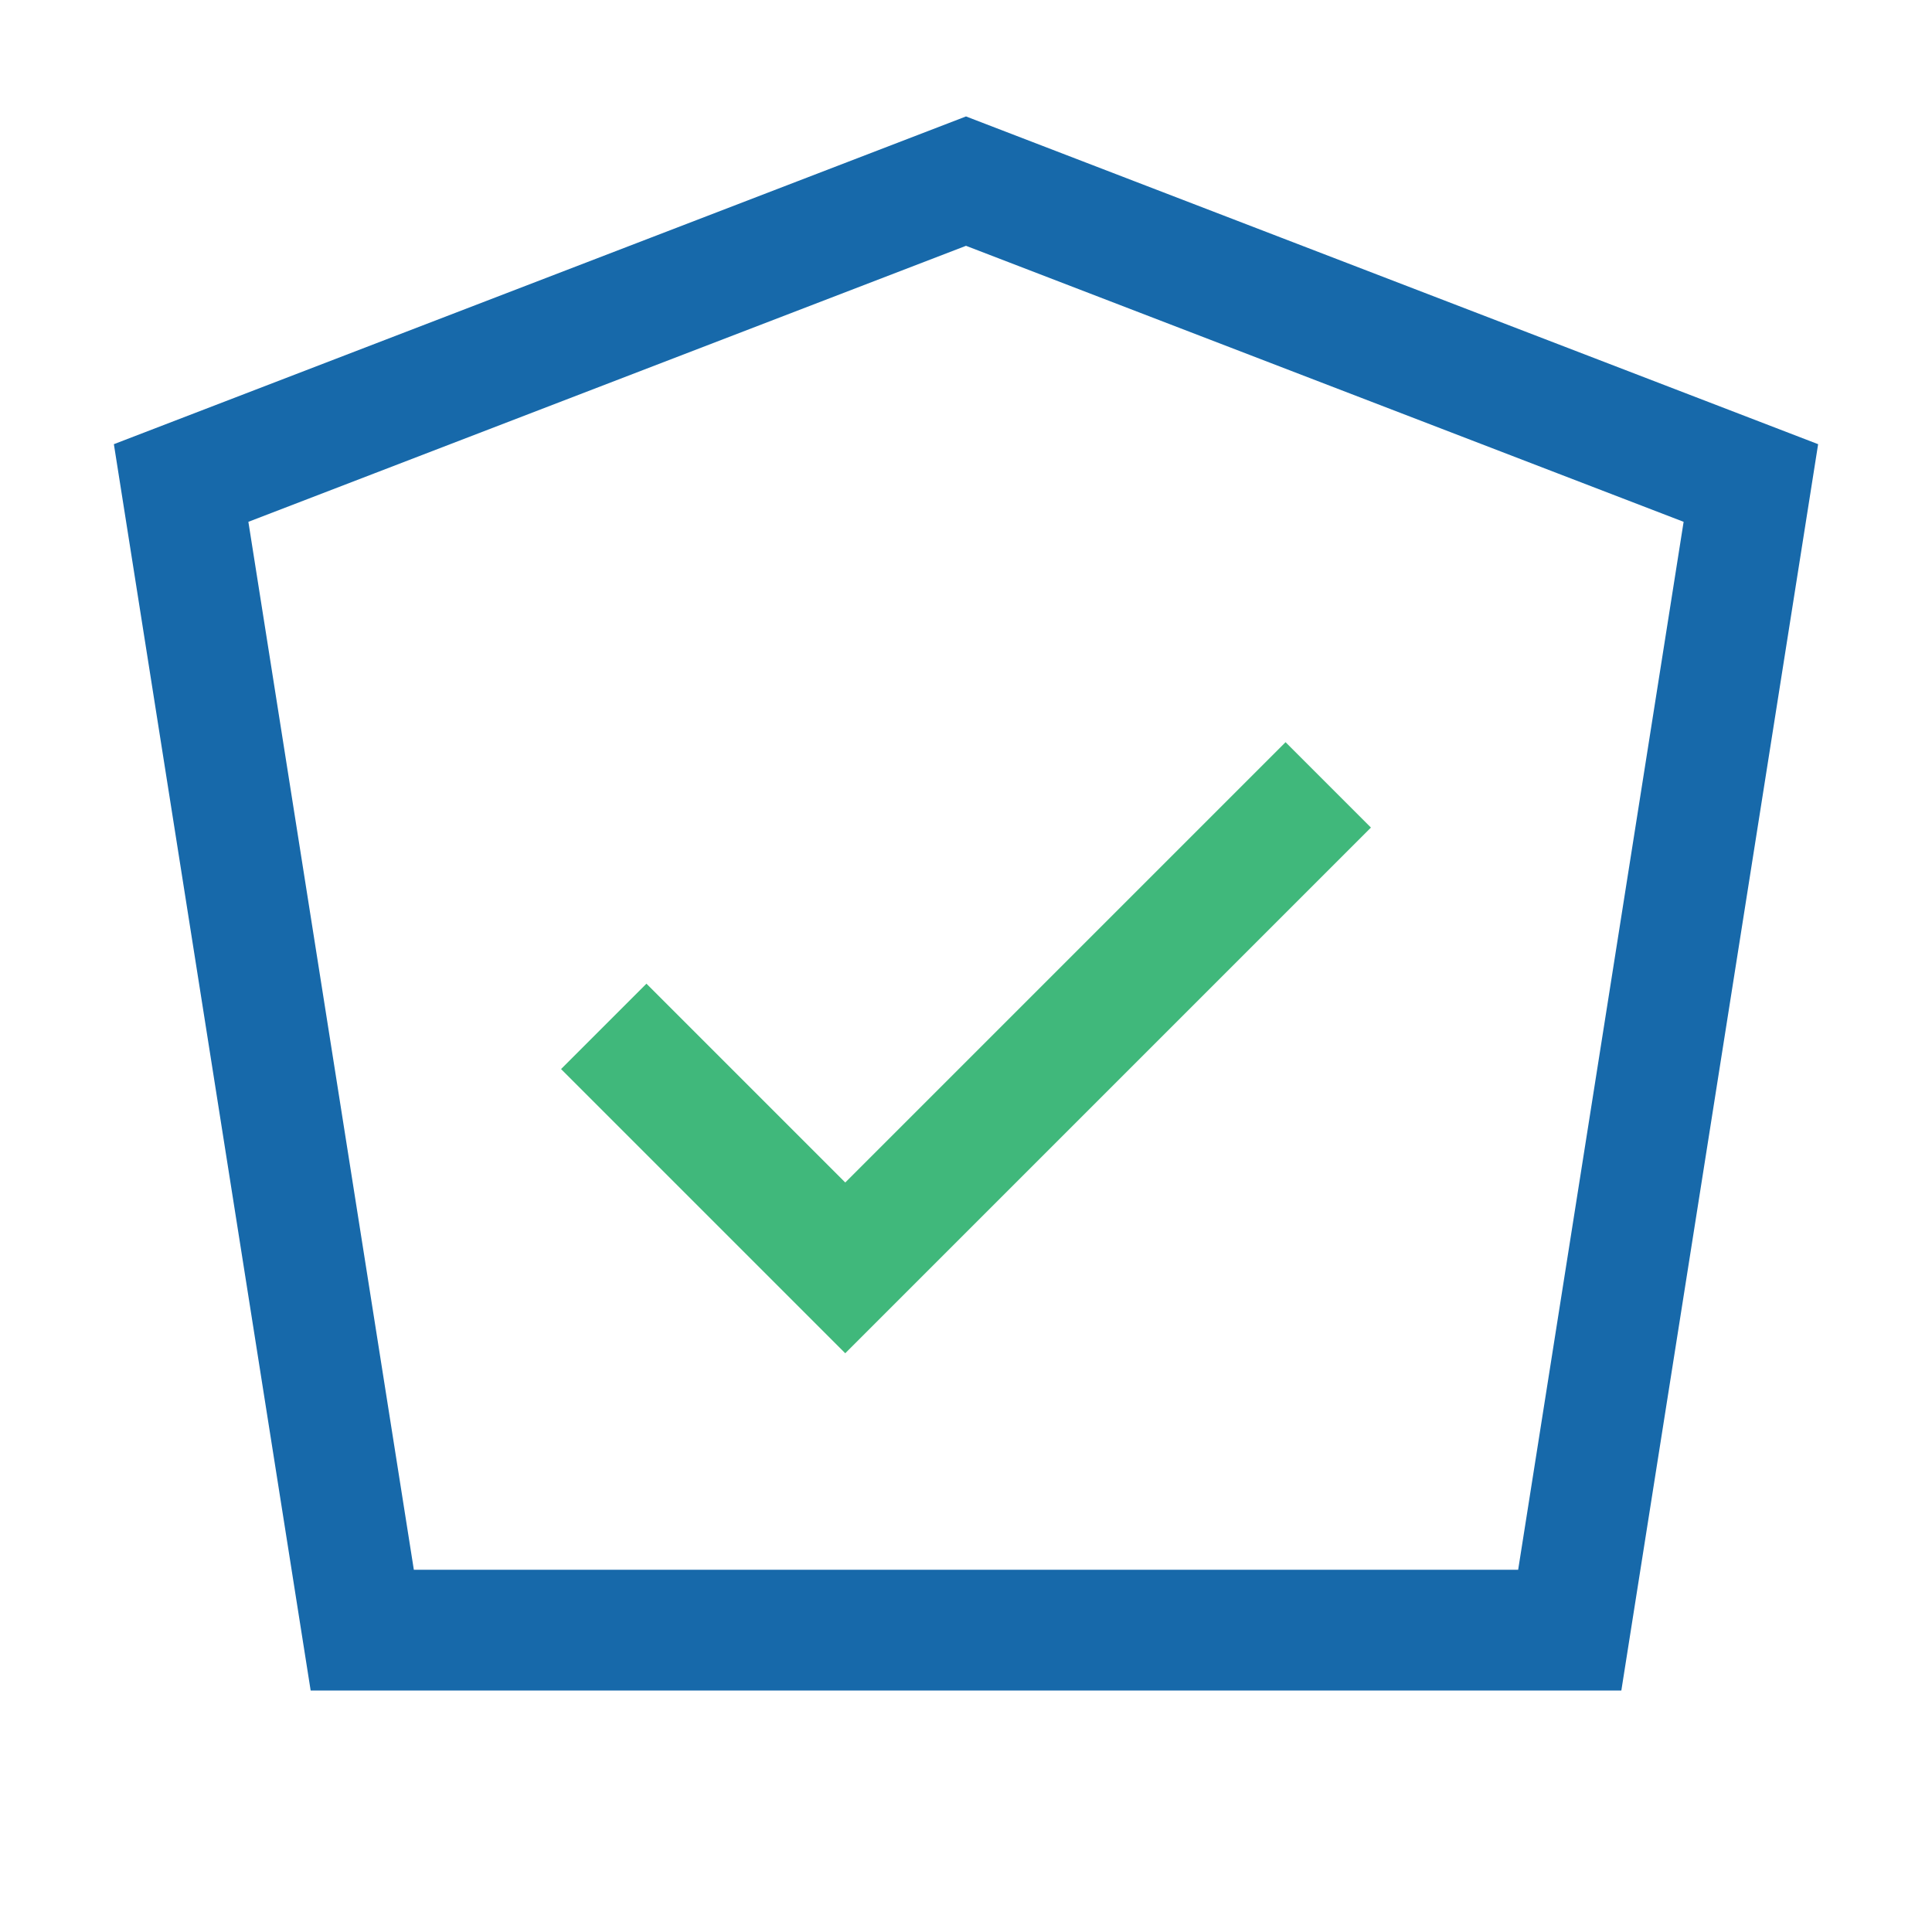
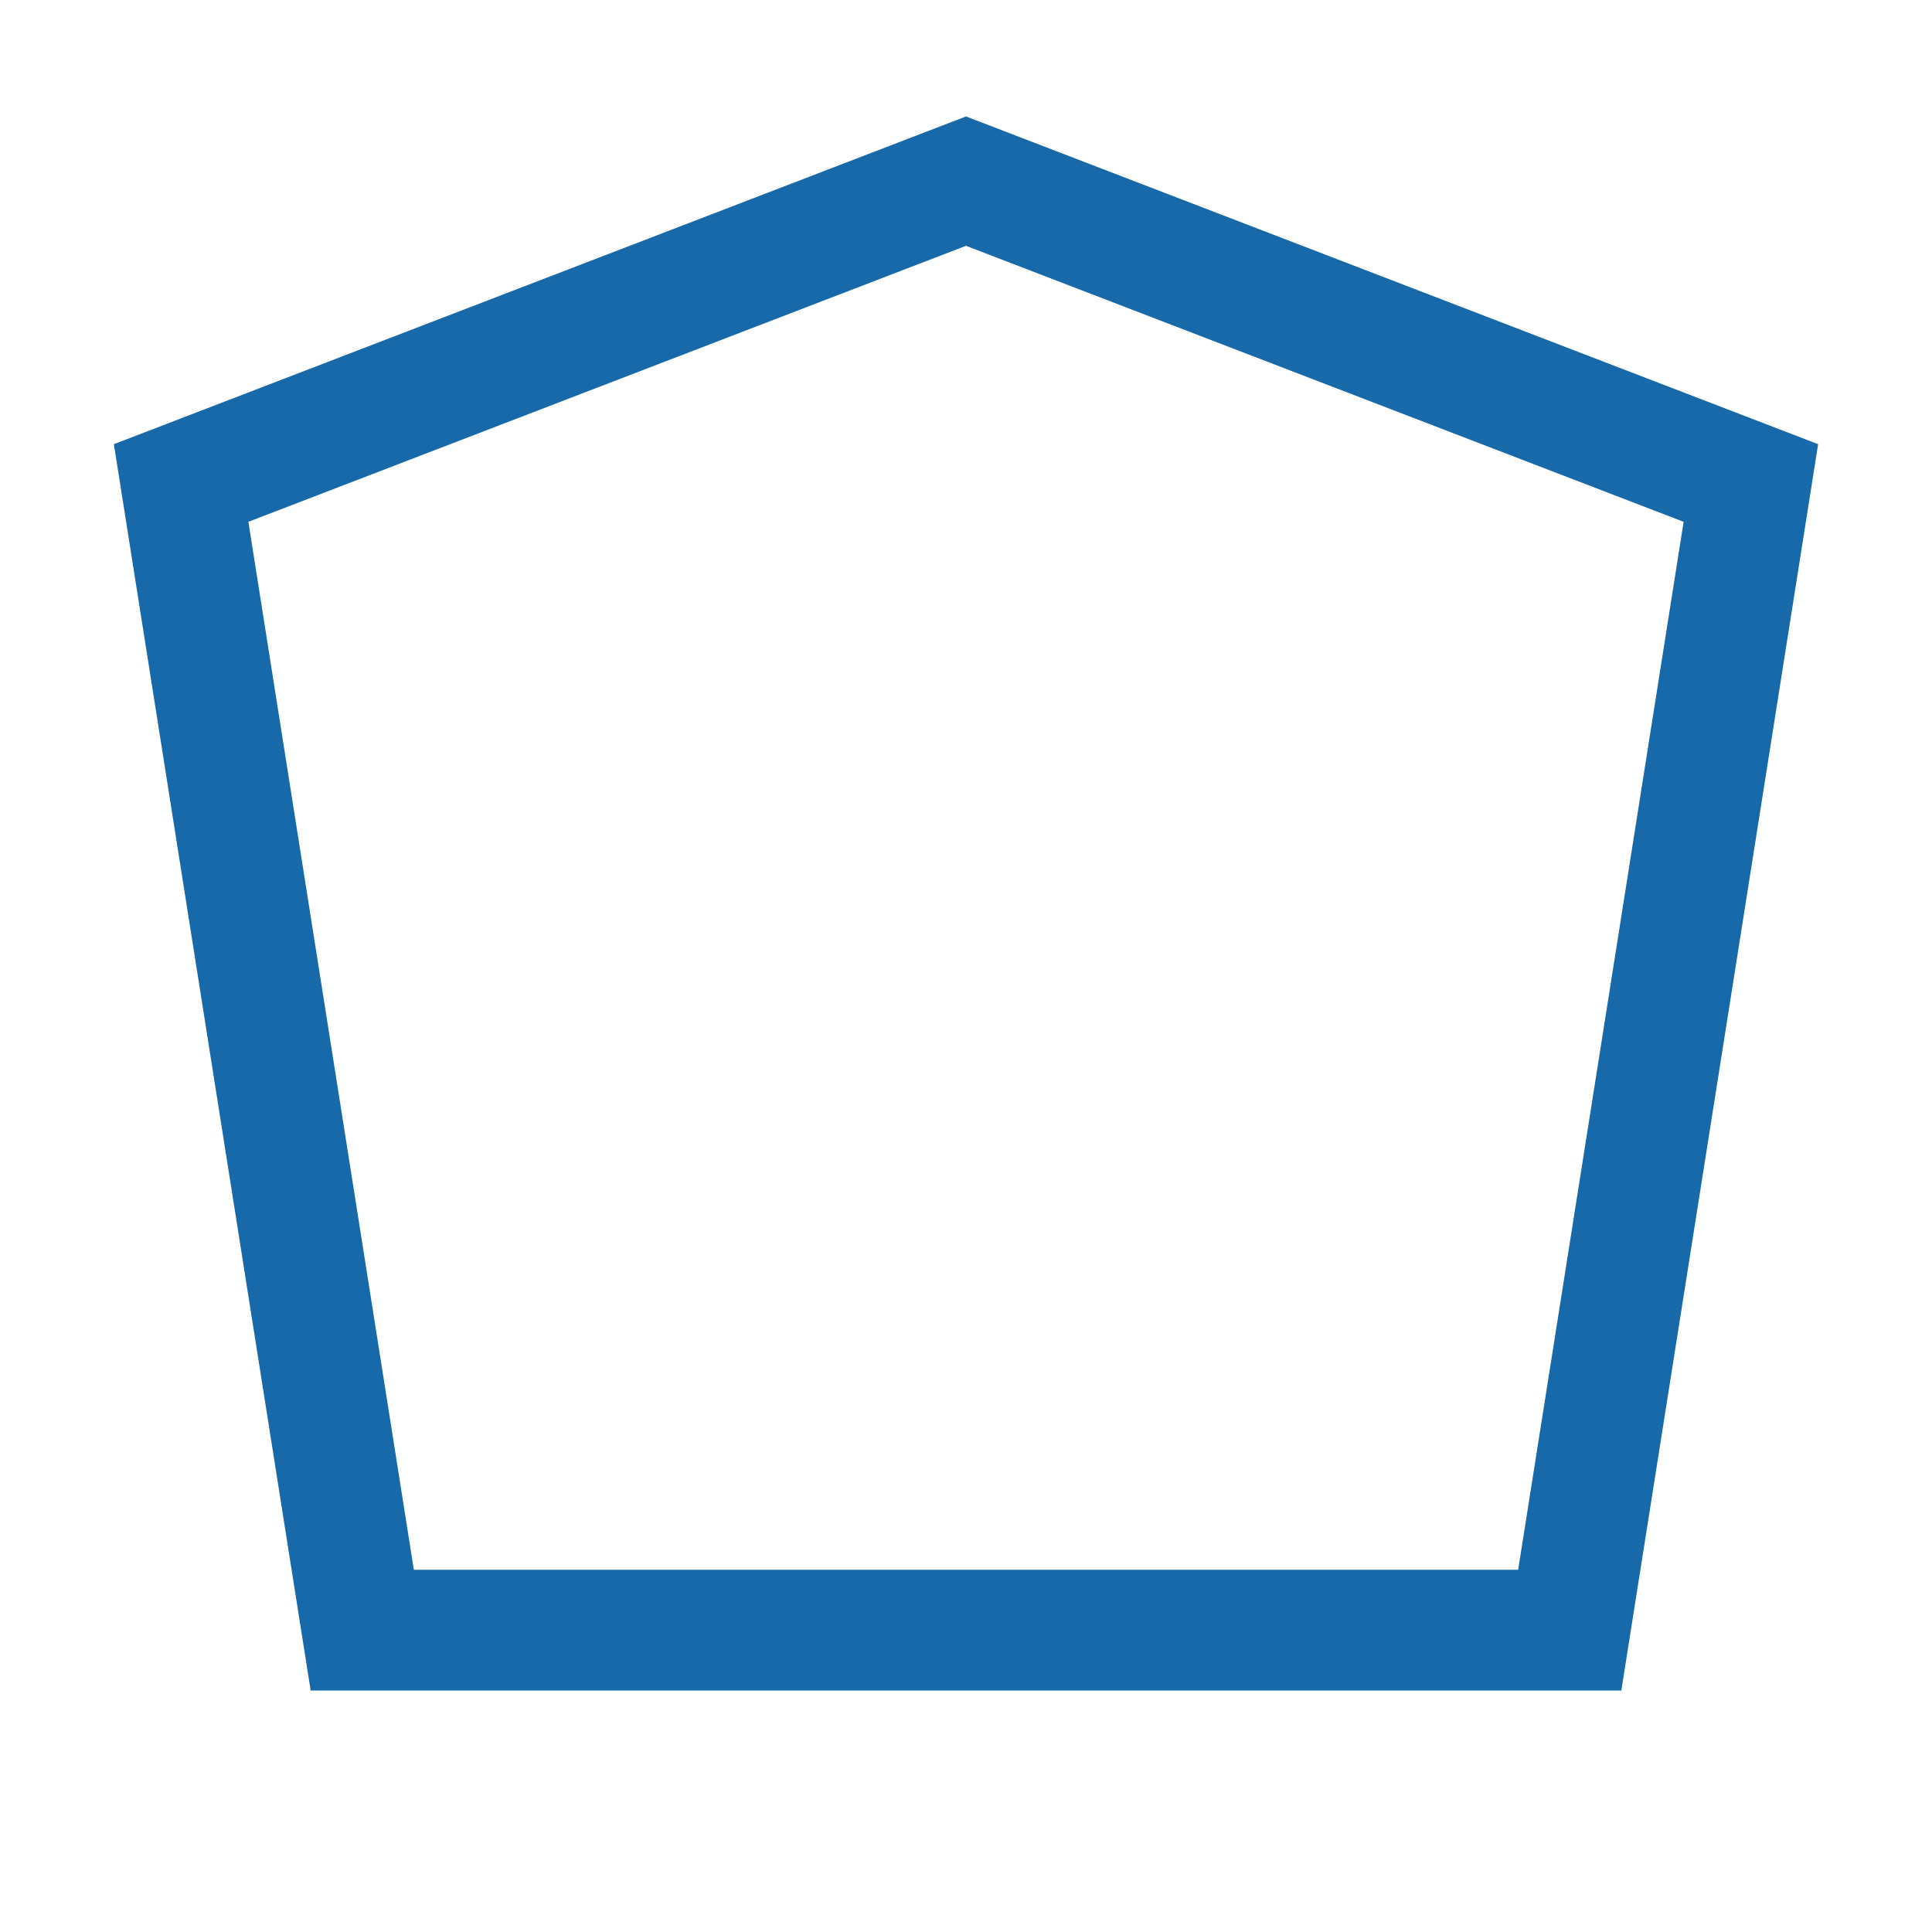
<svg xmlns="http://www.w3.org/2000/svg" width="32" height="32" viewBox="0 0 32 32">
  <polygon points="16,3 29,8 26,27 6,27 3,8" fill="none" stroke="#1769AA" stroke-width="2" />
-   <path d="M10 17l4 4 8-8" fill="none" stroke="#40B87B" stroke-width="2" />
</svg>